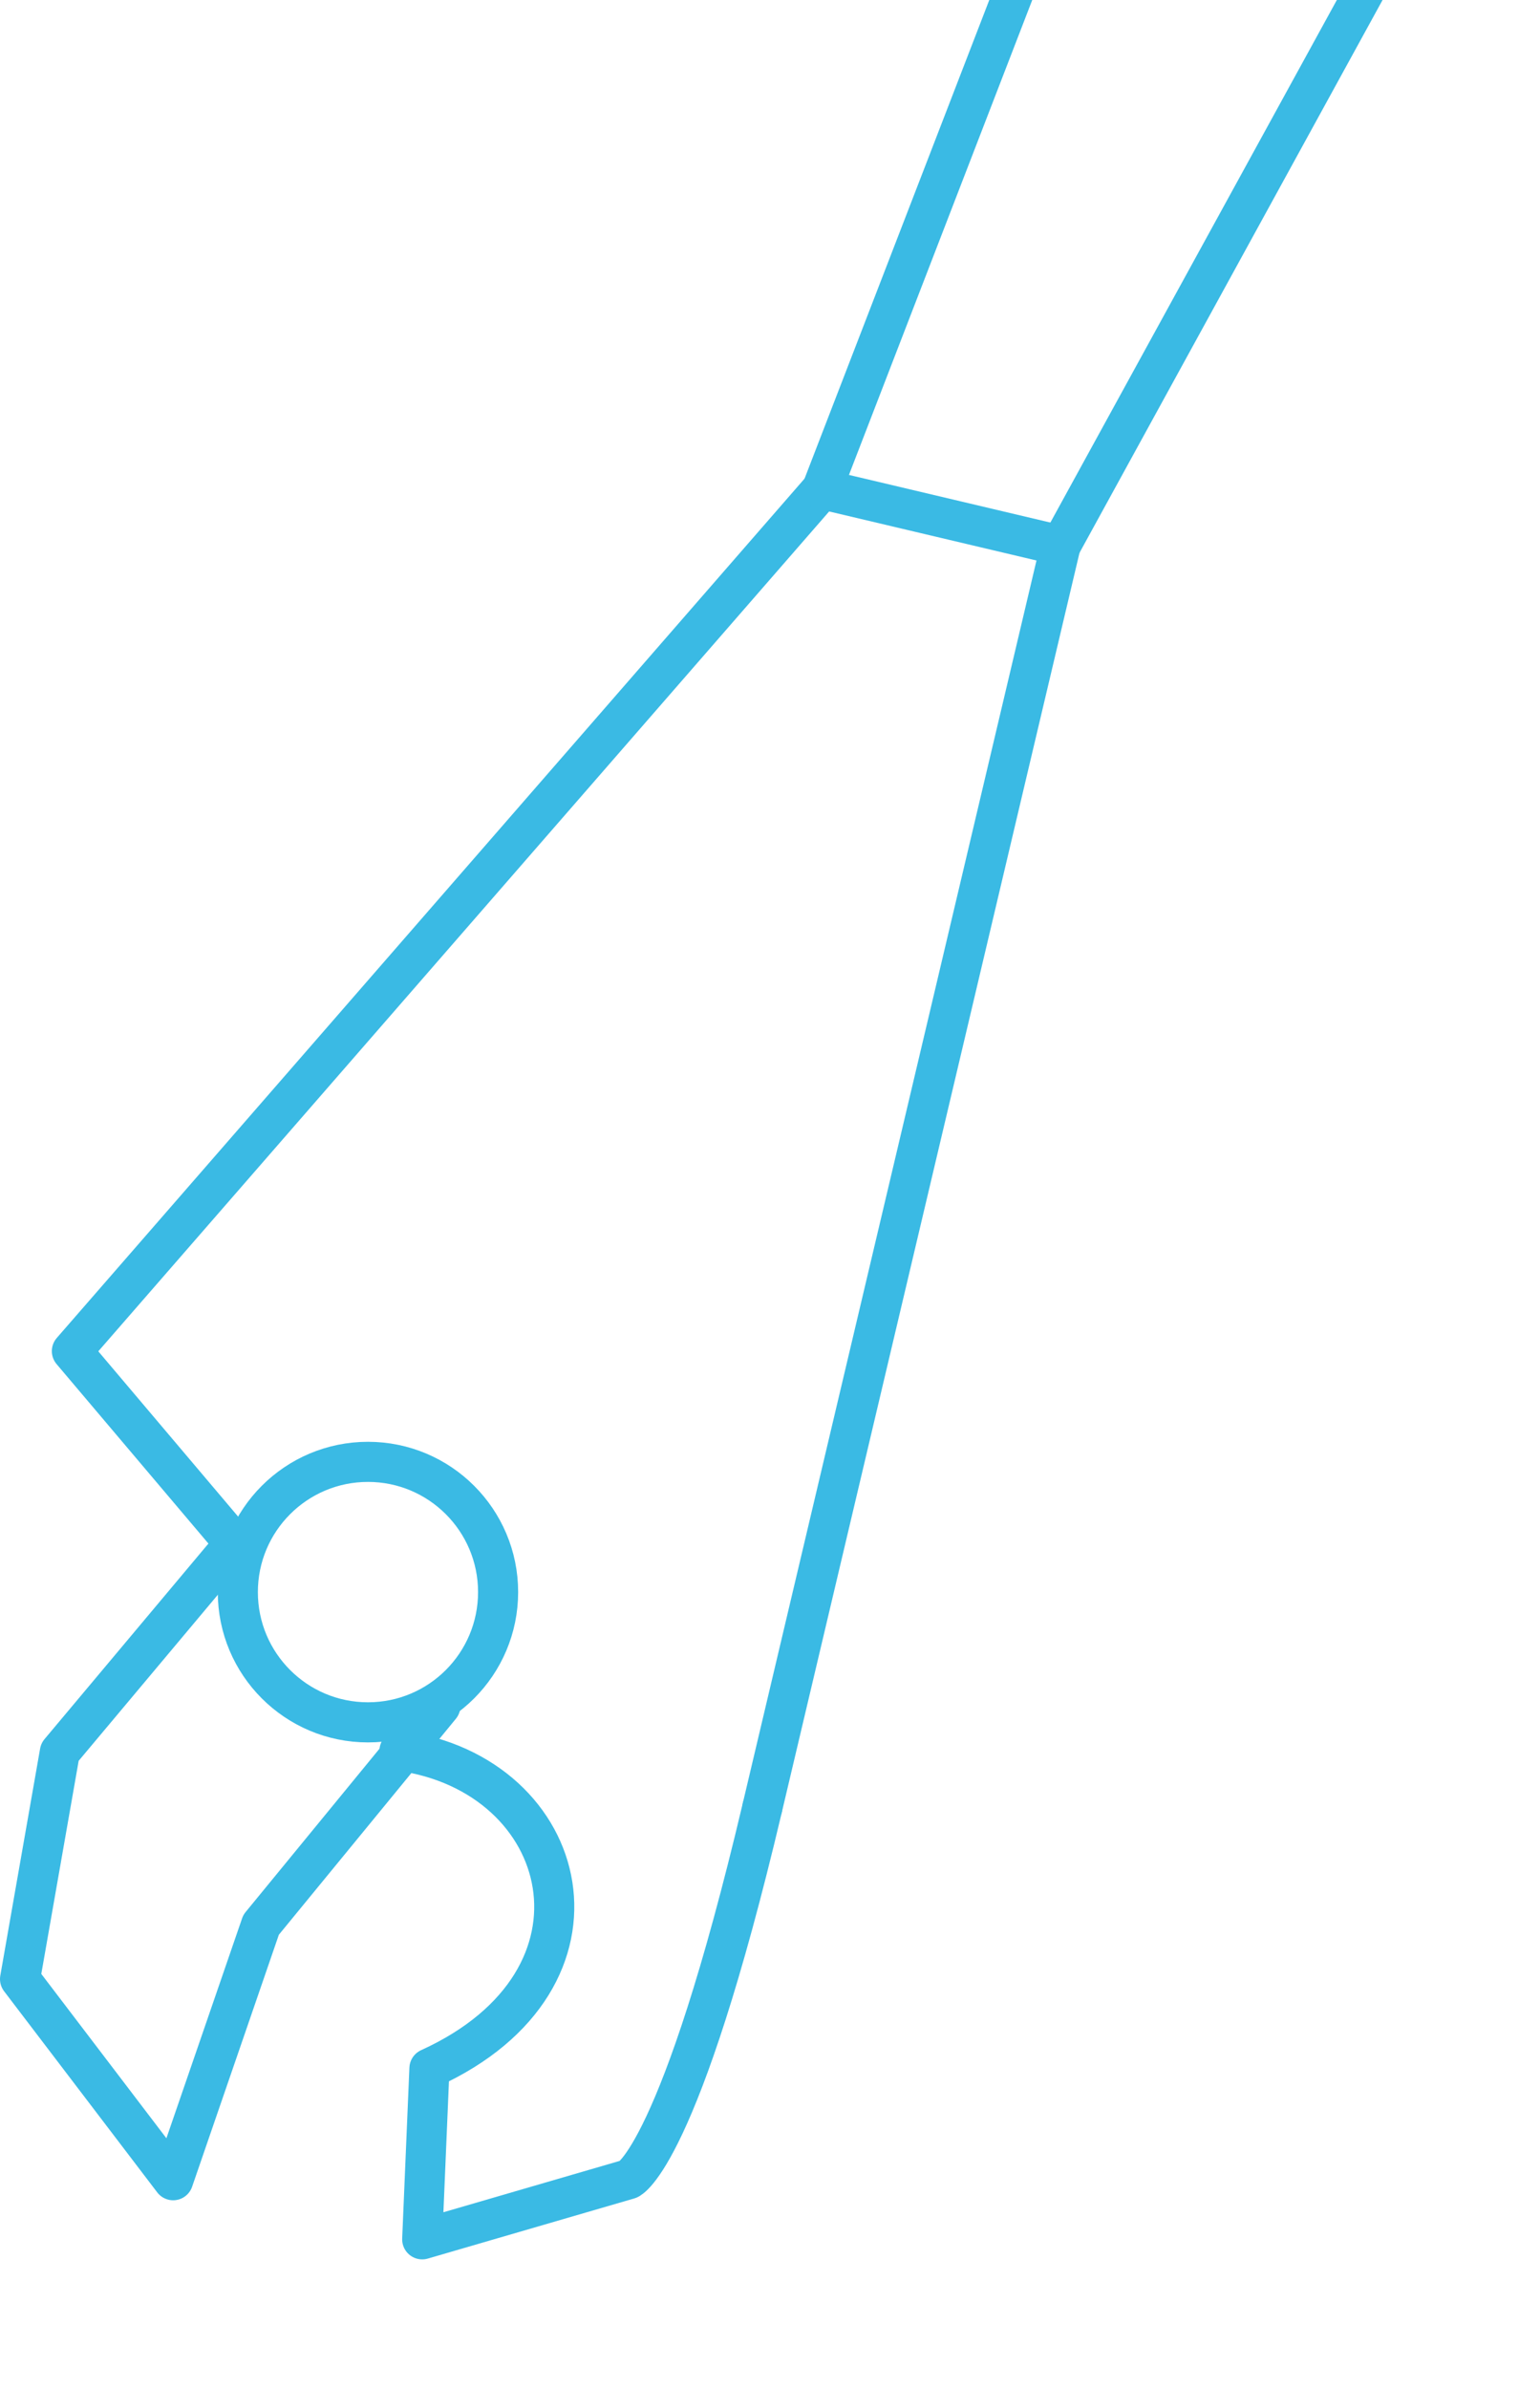
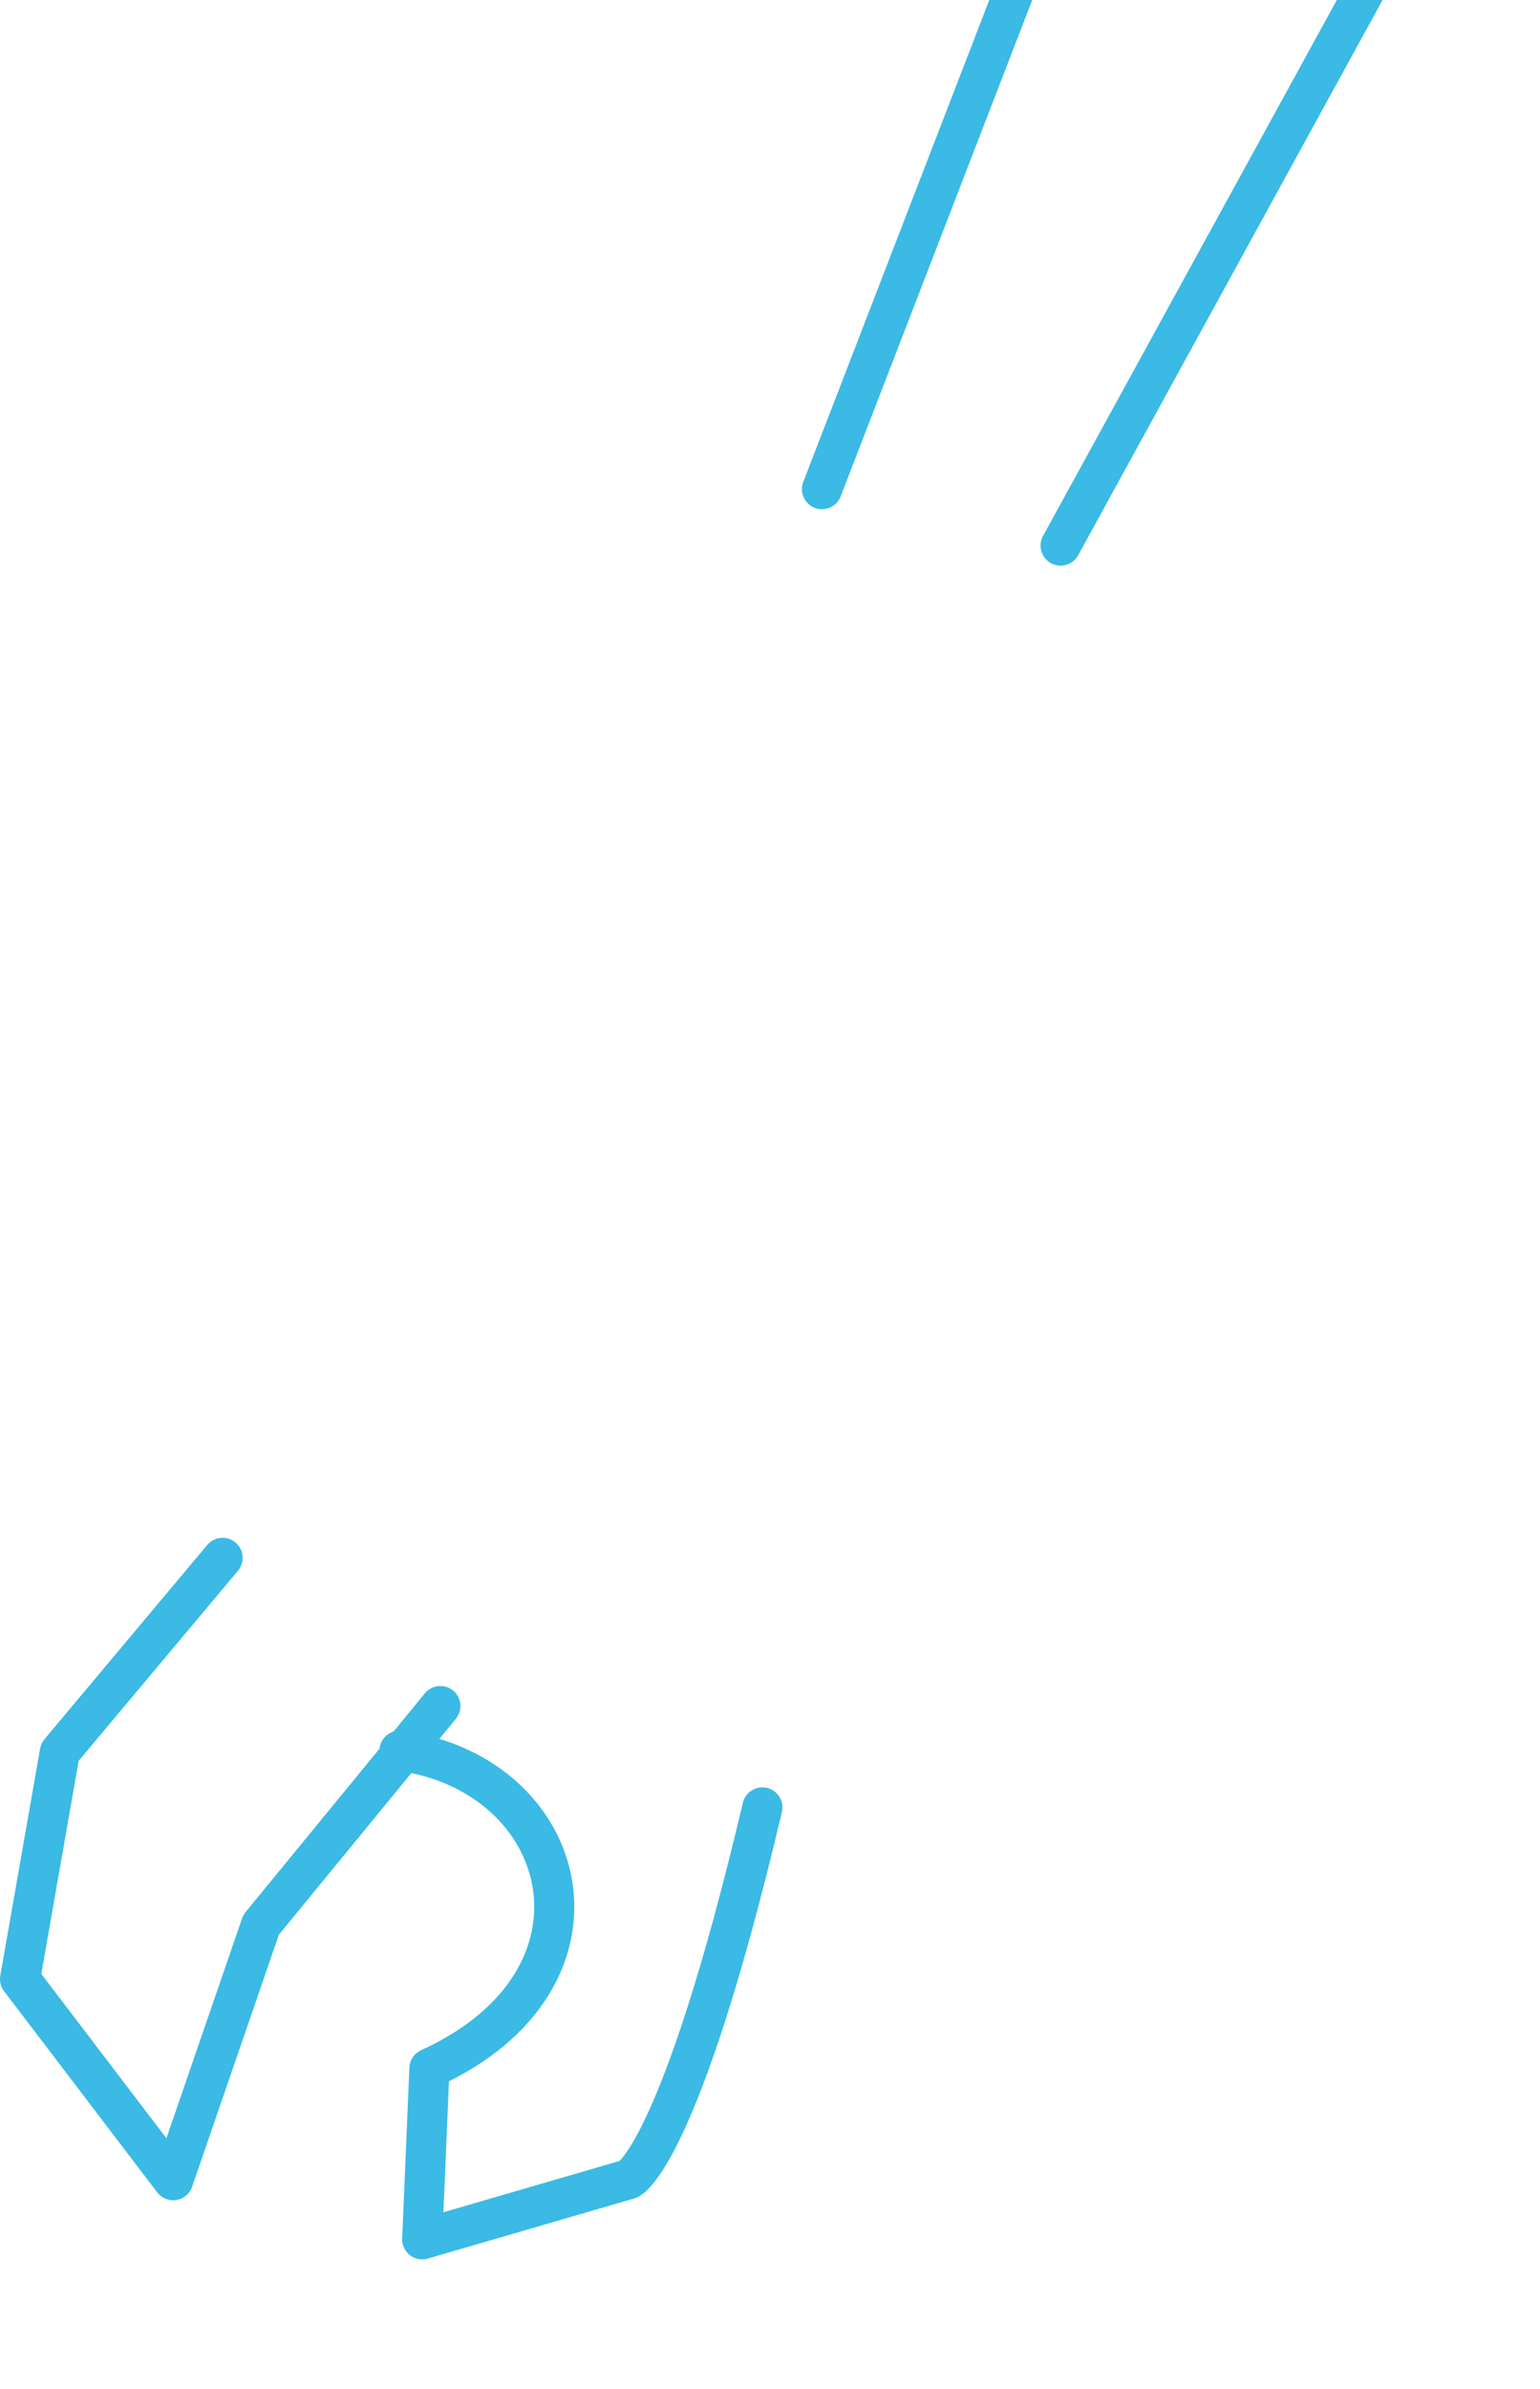
<svg xmlns="http://www.w3.org/2000/svg" id="Layer_1" data-name="Layer 1" width="57.63" height="89.33" viewBox="0 0 57.63 89.33">
  <polyline points="8.33 58.25 2.24 65.51 .75 74 6.48 81.52 9.77 71.97 16.48 63.79" style="fill: none; stroke: #3abae4; stroke-linecap: round; stroke-linejoin: round; stroke-width: 1.5px;" />
-   <polyline points="8.49 57.37 2.69 50.52 30.76 18.29 39.69 20.4 28.53 67.58" style="fill: none; stroke: #3abae4; stroke-linecap: round; stroke-linejoin: round; stroke-width: 1.5px;" />
-   <circle cx="13.77" cy="59.53" r="4.87" style="fill: none; stroke: #3abae4; stroke-linecap: round; stroke-linejoin: round; stroke-width: 1.5px;" />
  <path d="M28.53,67.58c-3.1,13.11-5,13.9-5,13.9l-7.73,2.25.27-6.39c7.31-3.32,5.35-11-1.12-11.88" style="fill: none; stroke: #3abae4; stroke-linecap: round; stroke-linejoin: round; stroke-width: 1.5px;" />
  <polyline points="39.69 20.4 56.88 -10.93 40.95 -8.09 30.76 18.29" style="fill: none; stroke: #3abae4; stroke-linecap: round; stroke-linejoin: round; stroke-width: 1.5px;" />
</svg>